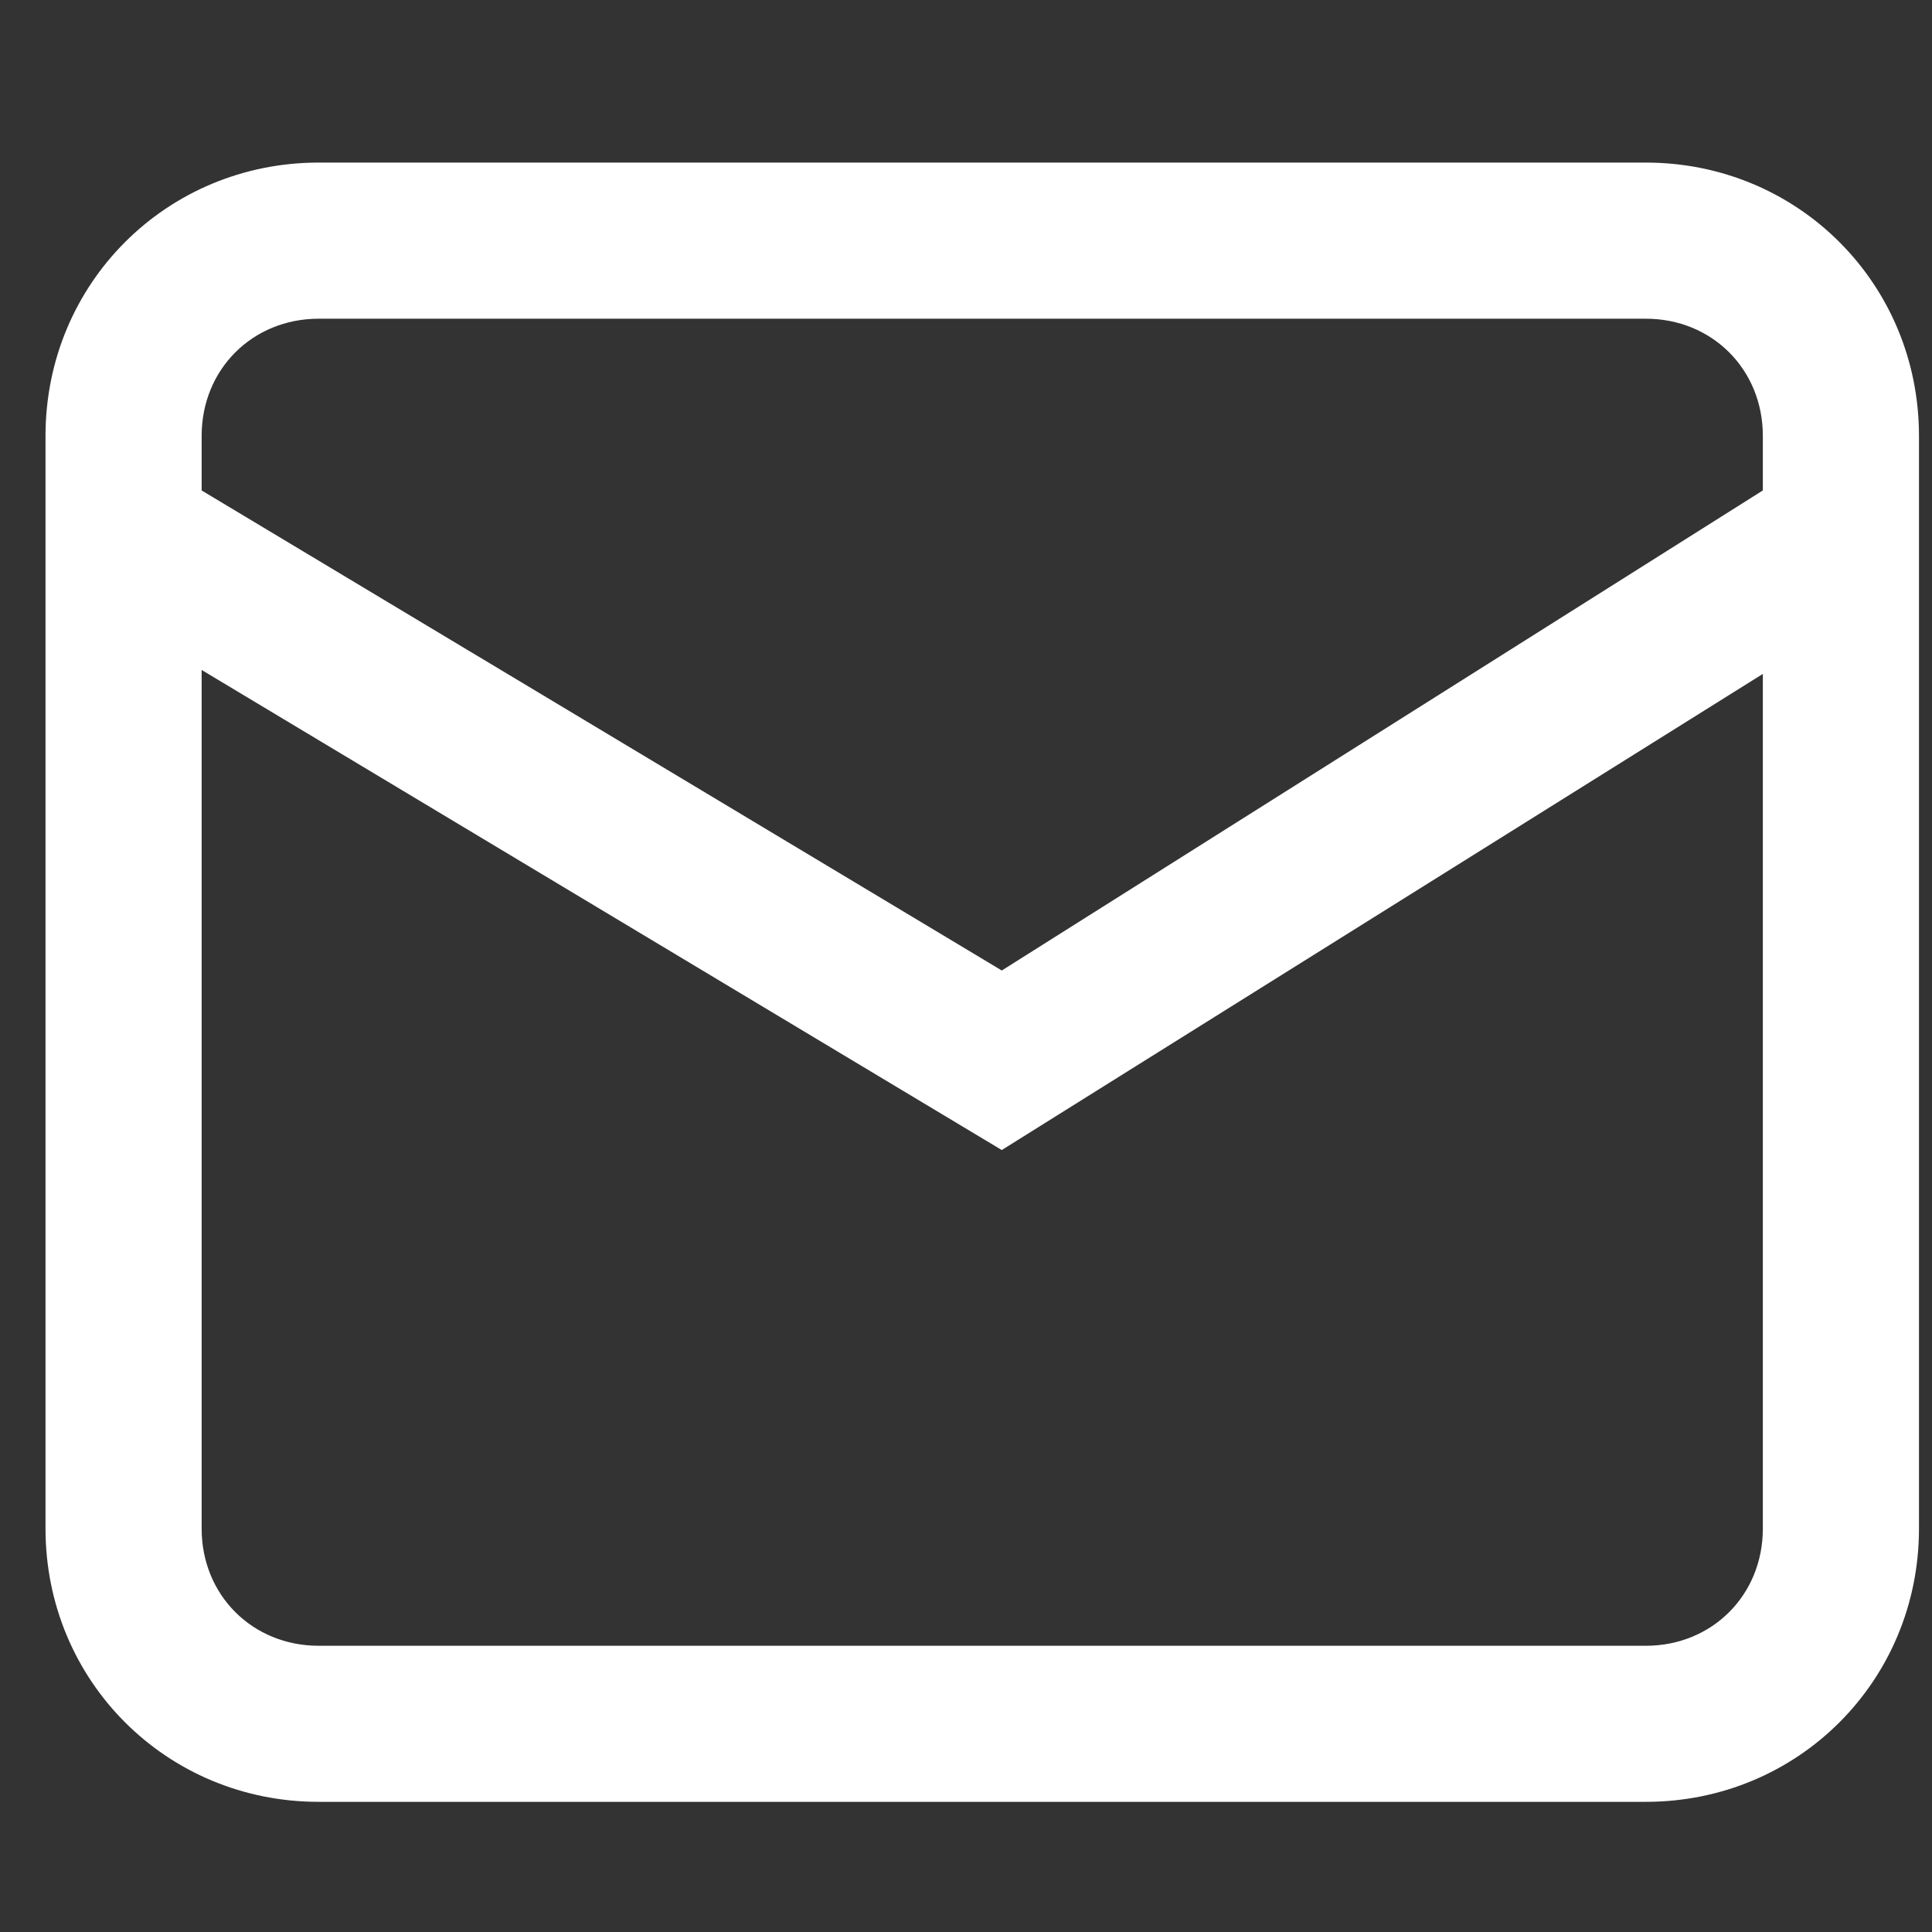
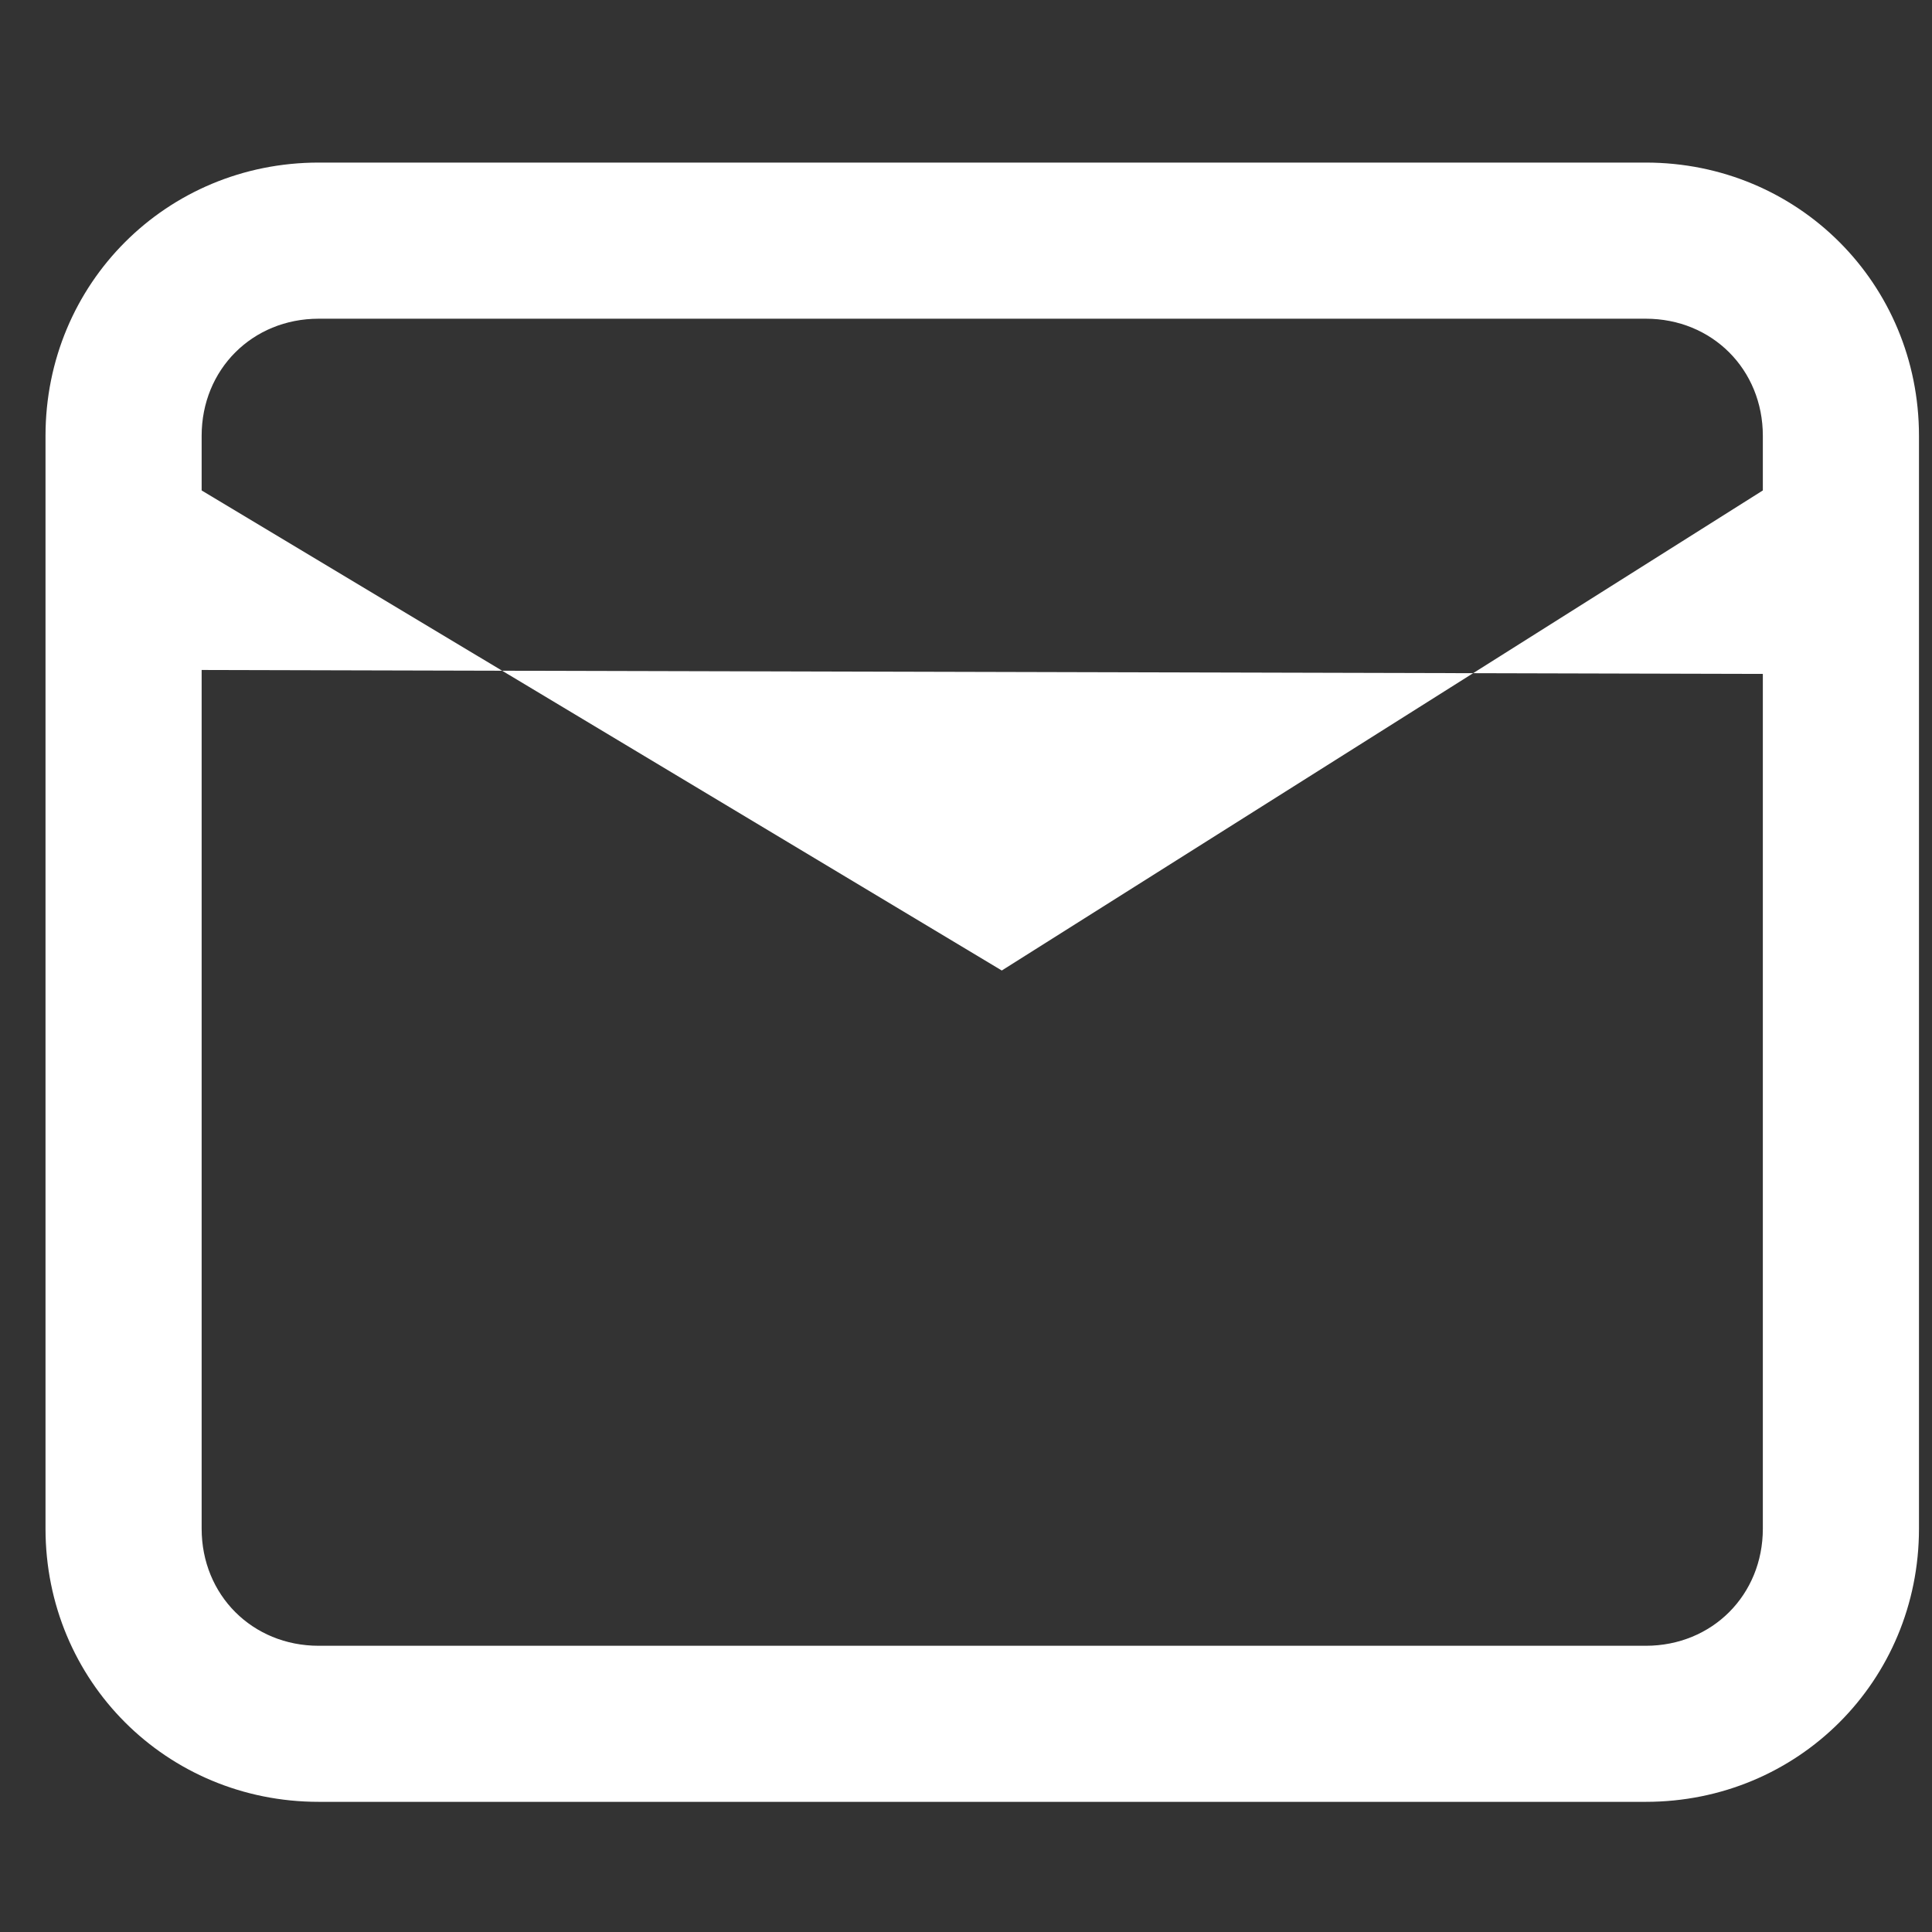
<svg xmlns="http://www.w3.org/2000/svg" width="27px" height="27px" viewBox="0 0 27 27" version="1.1">
  <rect x="0" y="0" width="27" height="27" fill="#333333" stroke="none" />
  <title>邮箱-粗线条</title>
  <g id="页面-1" stroke="none" stroke-width="1" fill="none" fill-rule="evenodd">
    <g id="联系我们" transform="translate(-542, -1034)" fill="#FFFFFF" fill-rule="nonzero">
      <g id="编组-6备份" transform="translate(376, 958)">
        <g id="Icon" transform="translate(150, 60)">
          <g id="邮箱-粗线条" transform="translate(16.636, 16.636)">
-             <rect id="矩形" opacity="0" x="0" y="0" width="26.182" height="26.182" />
-             <path d="M22.364,1.636 L3.818,1.636 C1.691,1.636 0,3.327 0,5.455 L0,20.727 C0,22.855 1.691,24.545 3.818,24.545 L22.364,24.545 C24.491,24.545 26.182,22.855 26.182,20.727 L26.182,5.455 C26.182,3.327 24.491,1.636 22.364,1.636 Z M3.818,3.818 L22.364,3.818 C23.291,3.818 24,4.527 24,5.455 L24,6.218 L13.364,12.927 L2.182,6.218 L2.182,5.455 C2.182,4.527 2.891,3.818 3.818,3.818 Z M22.364,22.364 L3.818,22.364 C2.891,22.364 2.182,21.655 2.182,20.727 L2.182,8.727 L13.364,15.436 L24,8.782 L24,20.727 C24,21.655 23.291,22.364 22.364,22.364 L22.364,22.364 Z" id="形状" />
+             <path d="M22.364,1.636 L3.818,1.636 C1.691,1.636 0,3.327 0,5.455 L0,20.727 C0,22.855 1.691,24.545 3.818,24.545 L22.364,24.545 C24.491,24.545 26.182,22.855 26.182,20.727 L26.182,5.455 C26.182,3.327 24.491,1.636 22.364,1.636 Z M3.818,3.818 L22.364,3.818 C23.291,3.818 24,4.527 24,5.455 L24,6.218 L13.364,12.927 L2.182,6.218 L2.182,5.455 C2.182,4.527 2.891,3.818 3.818,3.818 Z M22.364,22.364 L3.818,22.364 C2.891,22.364 2.182,21.655 2.182,20.727 L2.182,8.727 L24,8.782 L24,20.727 C24,21.655 23.291,22.364 22.364,22.364 L22.364,22.364 Z" id="形状" />
          </g>
        </g>
      </g>
    </g>
  </g>
</svg>